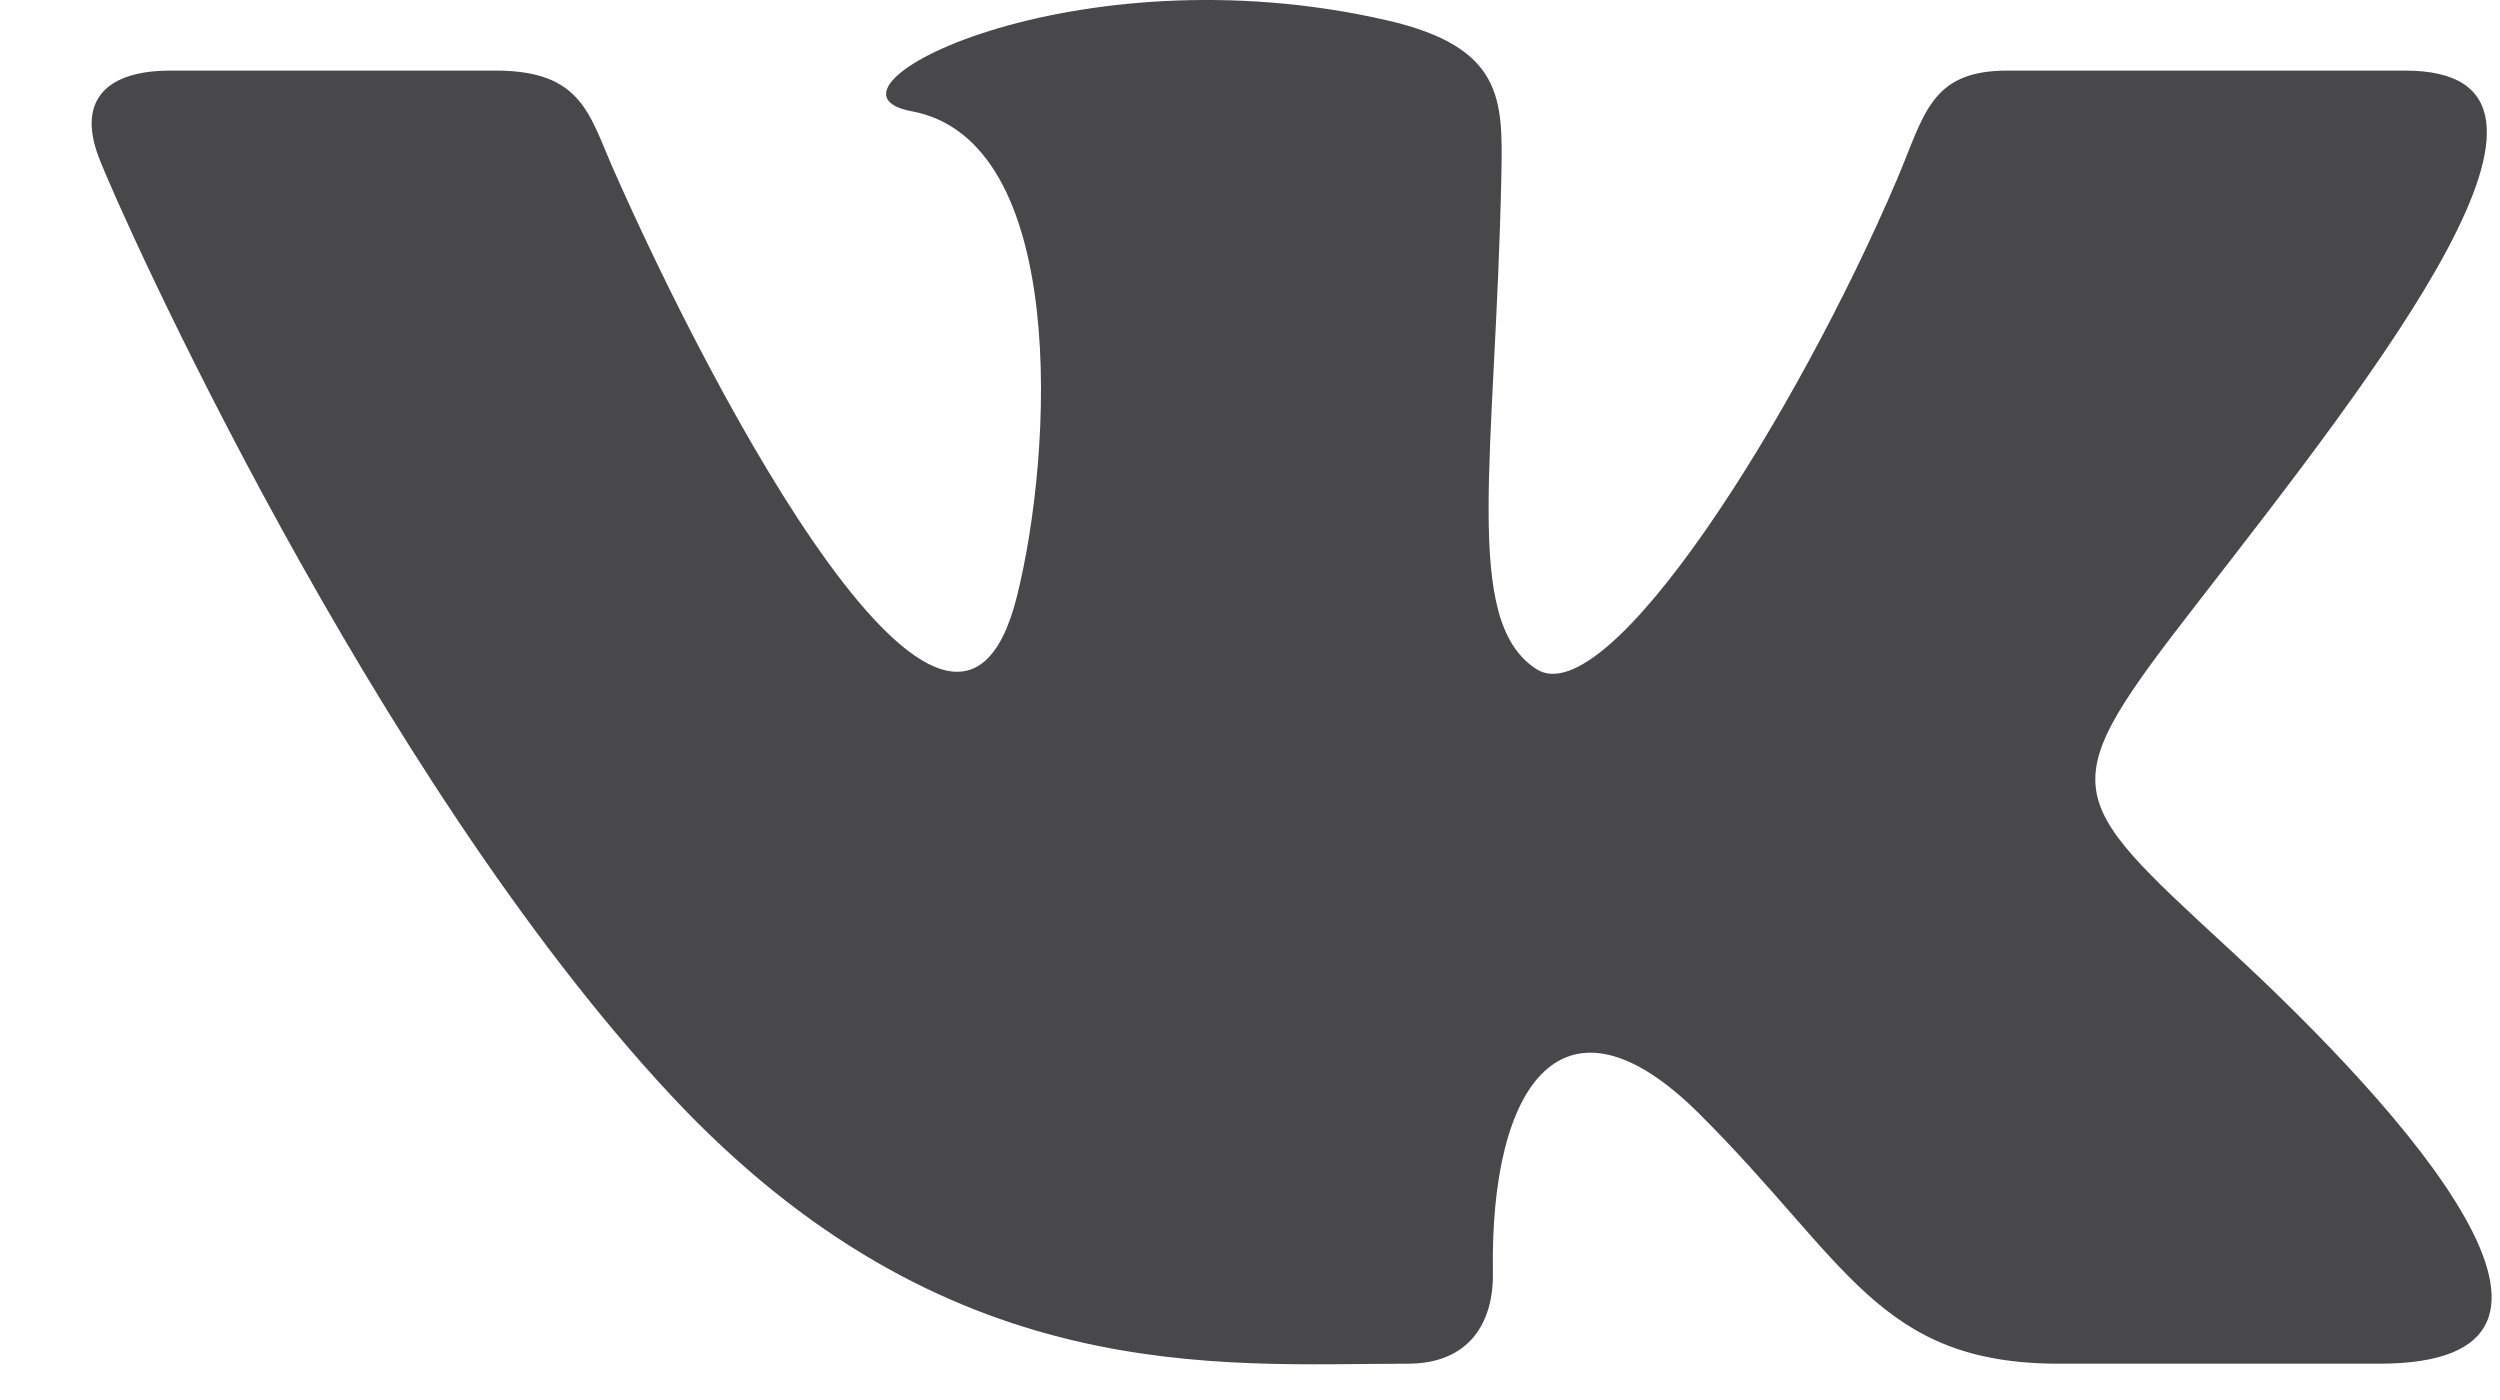
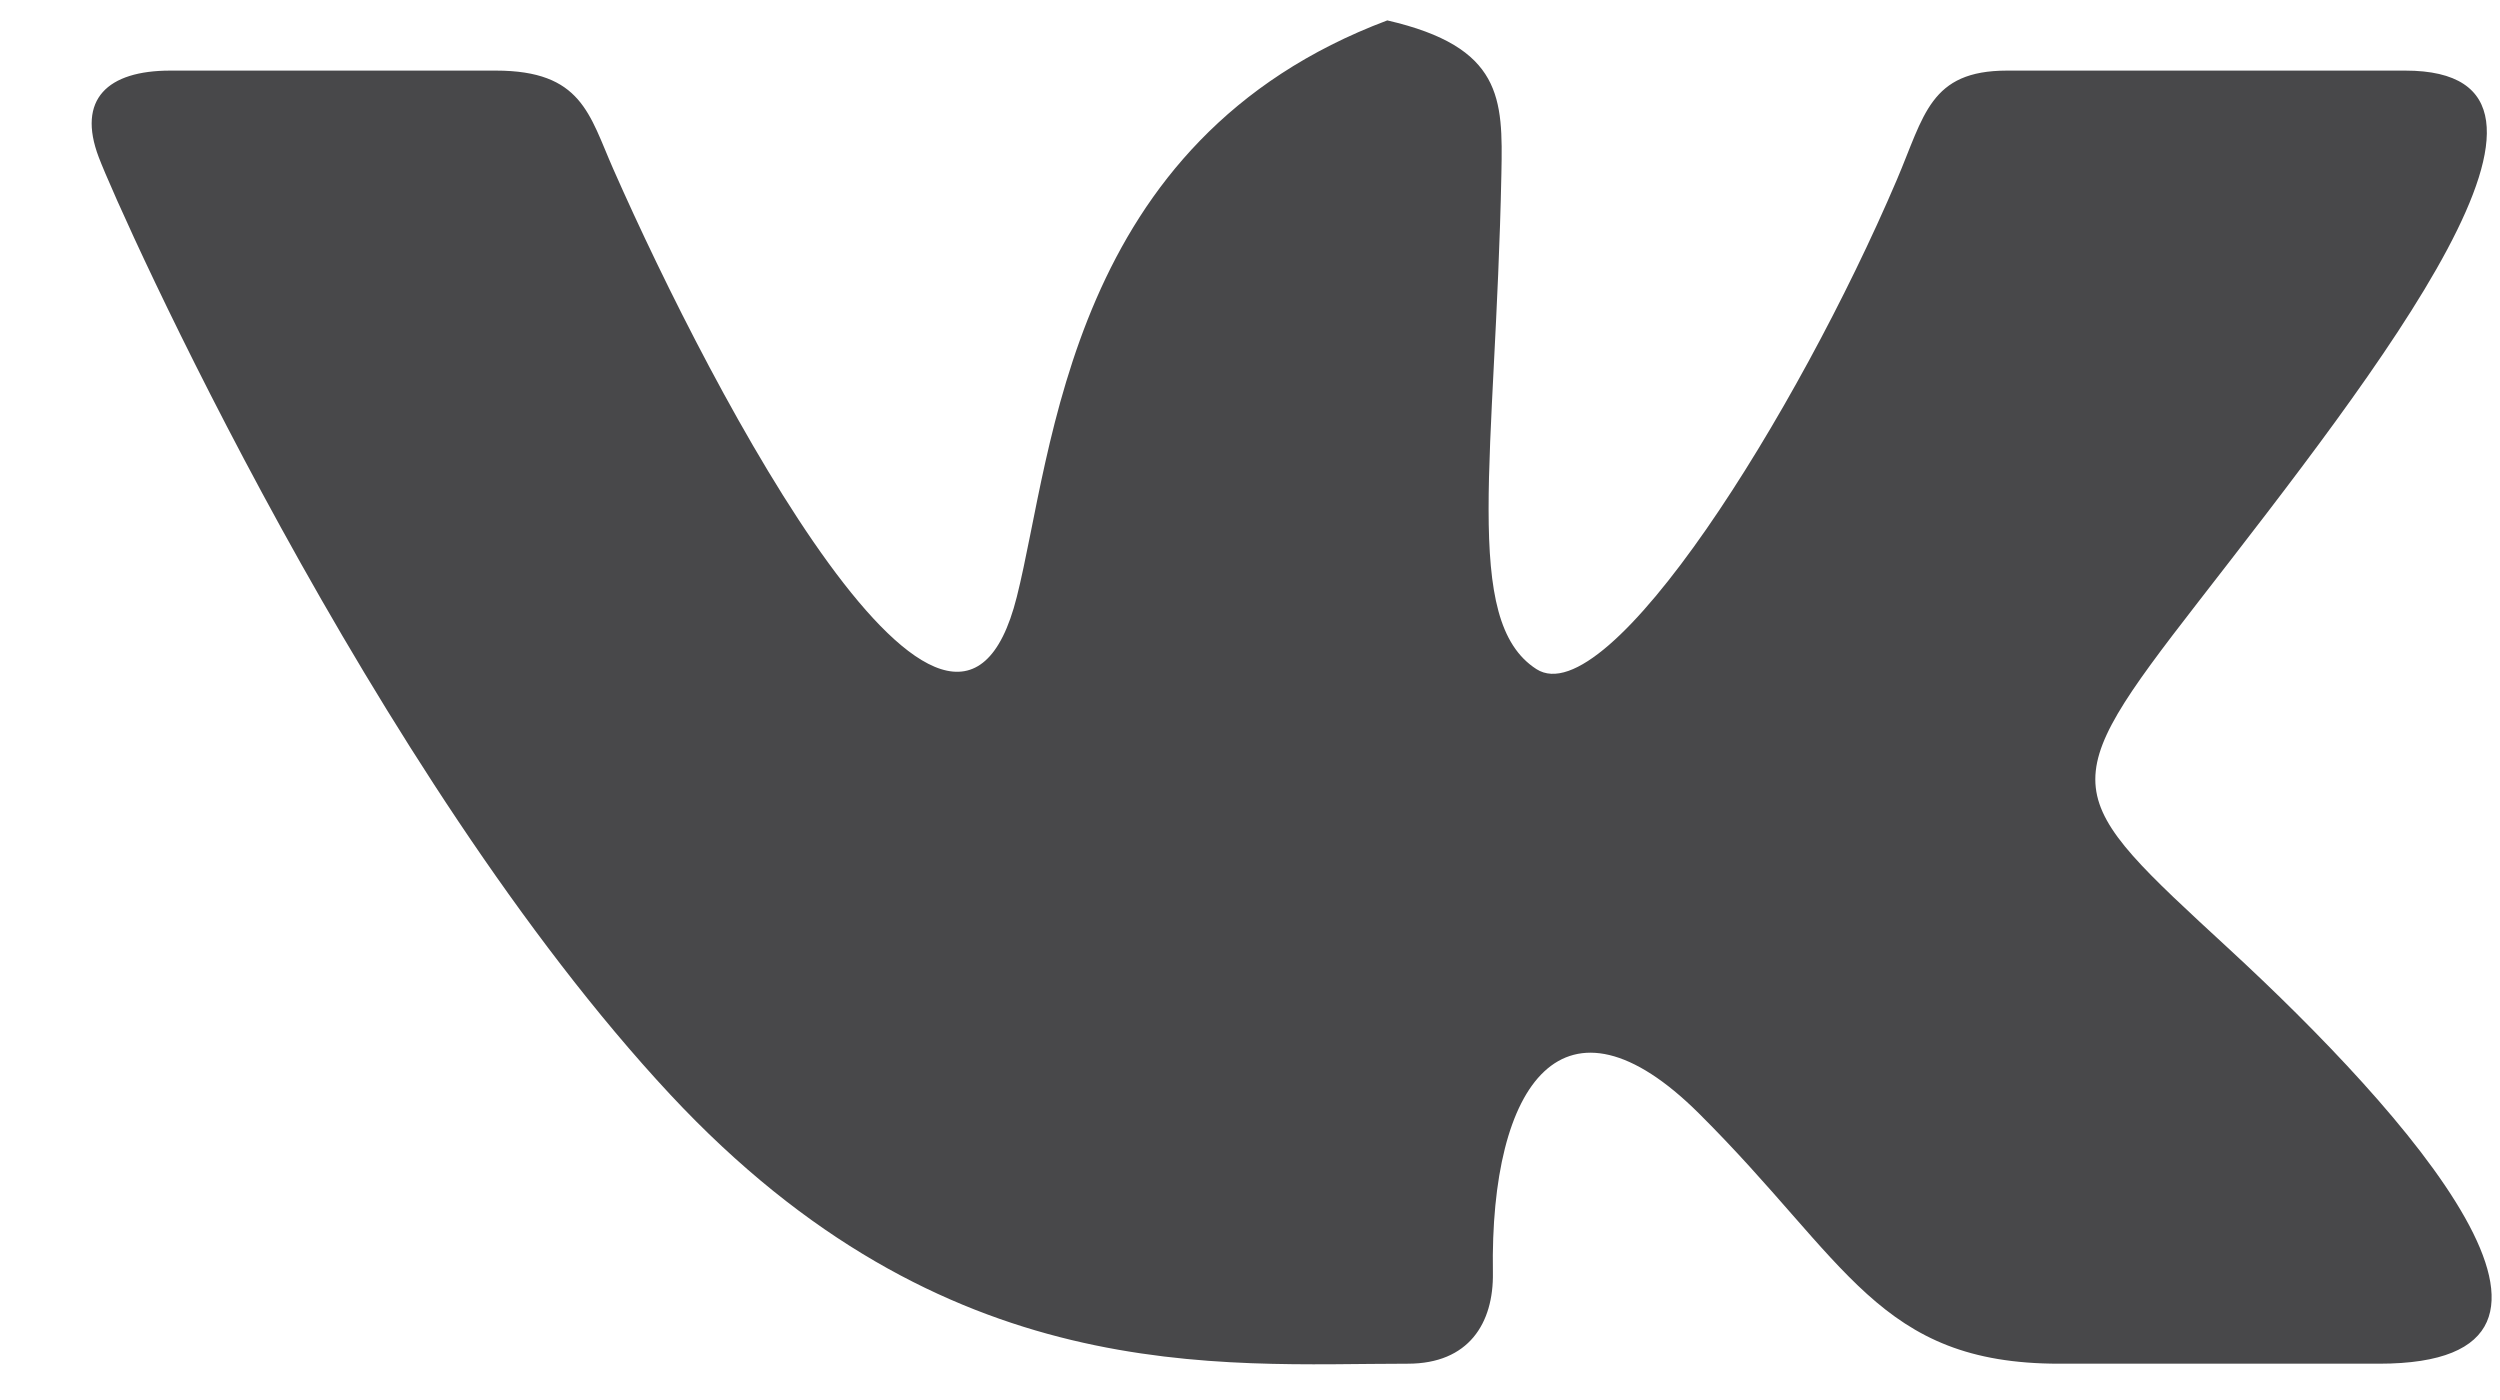
<svg xmlns="http://www.w3.org/2000/svg" width="25" height="14" viewBox="0 0 25 14" fill="none">
-   <path fill-rule="evenodd" clip-rule="evenodd" d="M14.929 12.727C14.898 10.822 15.643 9.797 16.988 11.133C18.476 12.613 18.784 13.637 20.591 13.637C21.278 13.637 23.124 13.637 23.791 13.637C26.308 13.637 24.065 11.126 22.291 9.49C20.605 7.934 20.526 7.897 21.978 6.025C23.781 3.7 26.137 0.706 24.052 0.706C23.644 0.706 23.935 0.706 20.071 0.706C19.298 0.706 19.243 1.155 18.968 1.799C17.974 4.131 16.082 7.153 15.364 6.691C14.613 6.208 14.957 4.571 15.014 1.734C15.029 0.985 15.026 0.47 13.873 0.204C10.727 -0.522 8.001 0.906 9.115 1.112C10.685 1.403 10.535 4.51 10.168 5.969C9.53 8.509 7.132 3.957 6.133 1.691C5.892 1.145 5.819 0.706 4.958 0.706C4.486 0.706 2.403 0.706 1.703 0.706C1.075 0.706 0.768 0.992 0.987 1.571C1.206 2.15 3.725 7.75 6.702 10.945C9.459 13.902 12.183 13.637 14.078 13.637C14.687 13.637 14.937 13.233 14.929 12.727Z" fill="#48484A" />
+   <path fill-rule="evenodd" clip-rule="evenodd" d="M14.929 12.727C14.898 10.822 15.643 9.797 16.988 11.133C18.476 12.613 18.784 13.637 20.591 13.637C21.278 13.637 23.124 13.637 23.791 13.637C26.308 13.637 24.065 11.126 22.291 9.49C20.605 7.934 20.526 7.897 21.978 6.025C23.781 3.7 26.137 0.706 24.052 0.706C23.644 0.706 23.935 0.706 20.071 0.706C19.298 0.706 19.243 1.155 18.968 1.799C17.974 4.131 16.082 7.153 15.364 6.691C14.613 6.208 14.957 4.571 15.014 1.734C15.029 0.985 15.026 0.47 13.873 0.204C10.685 1.403 10.535 4.51 10.168 5.969C9.53 8.509 7.132 3.957 6.133 1.691C5.892 1.145 5.819 0.706 4.958 0.706C4.486 0.706 2.403 0.706 1.703 0.706C1.075 0.706 0.768 0.992 0.987 1.571C1.206 2.15 3.725 7.75 6.702 10.945C9.459 13.902 12.183 13.637 14.078 13.637C14.687 13.637 14.937 13.233 14.929 12.727Z" fill="#48484A" />
</svg>